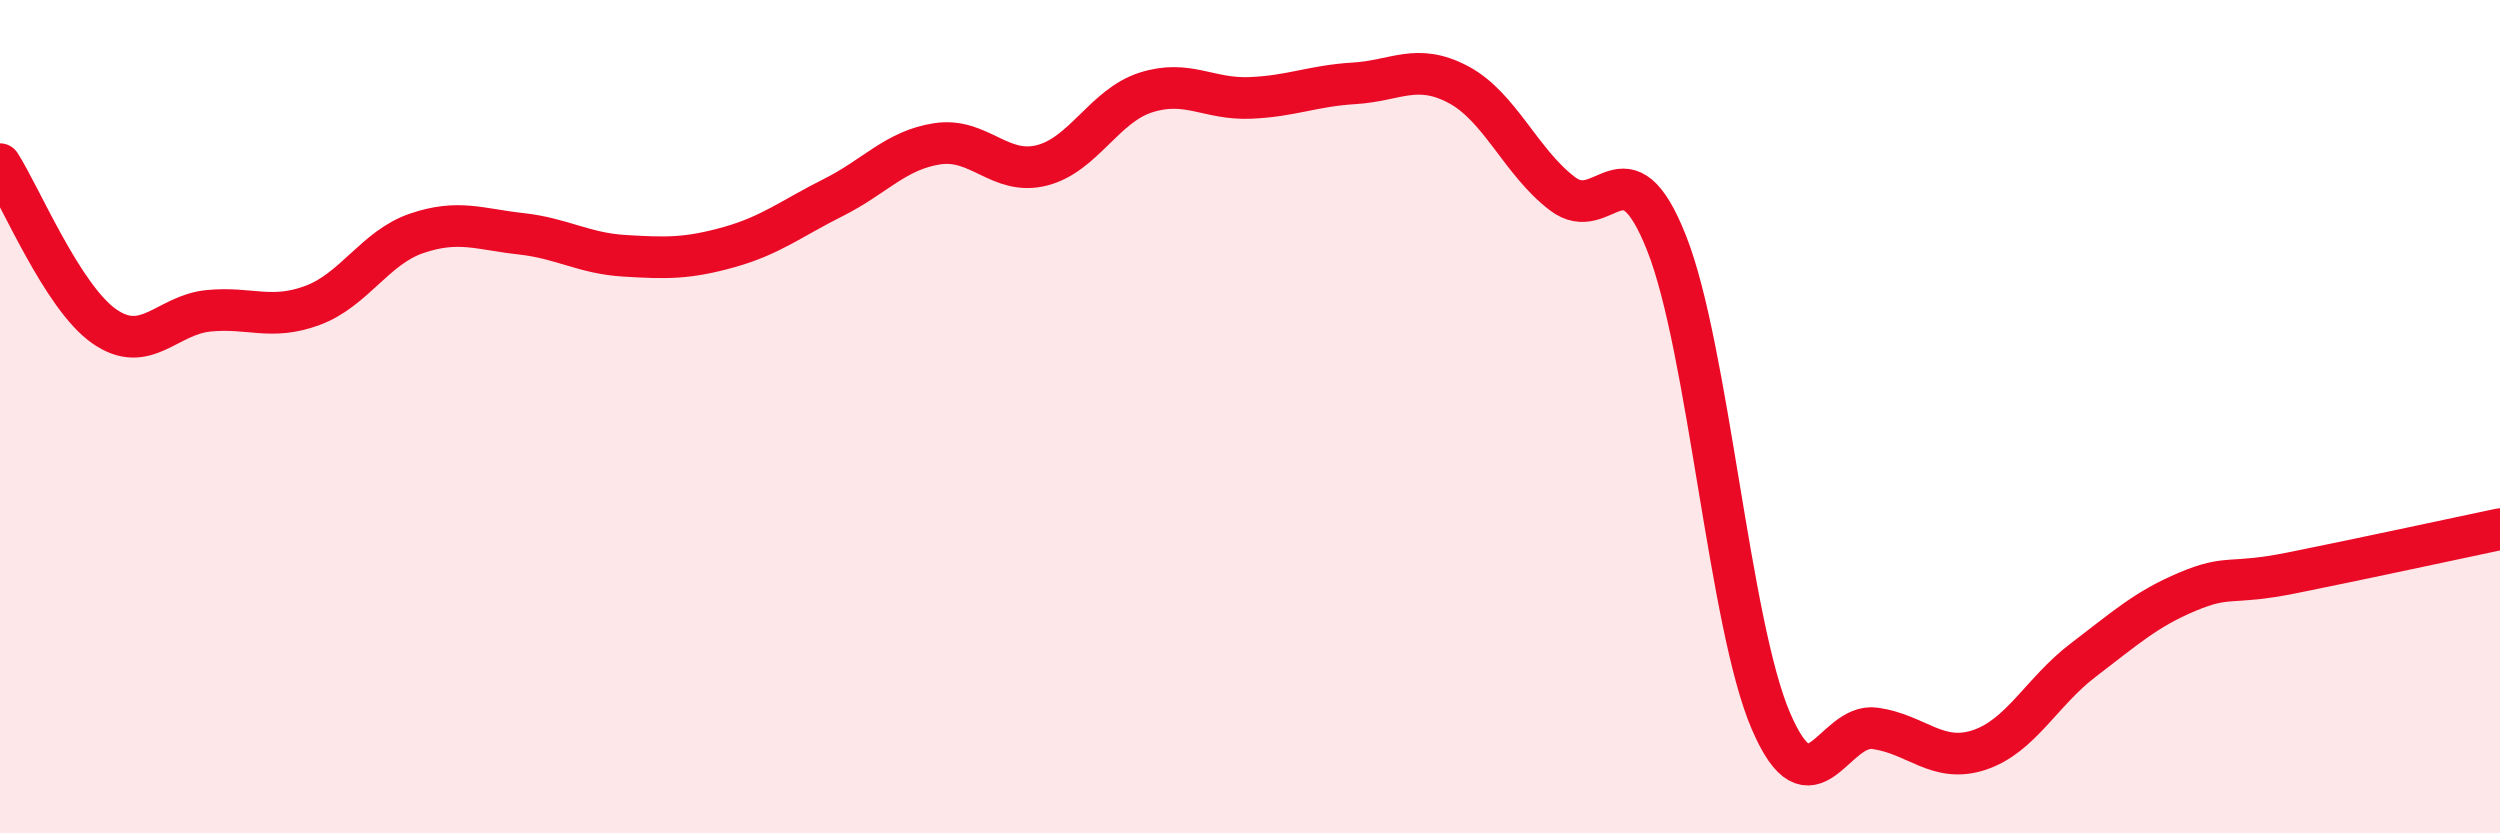
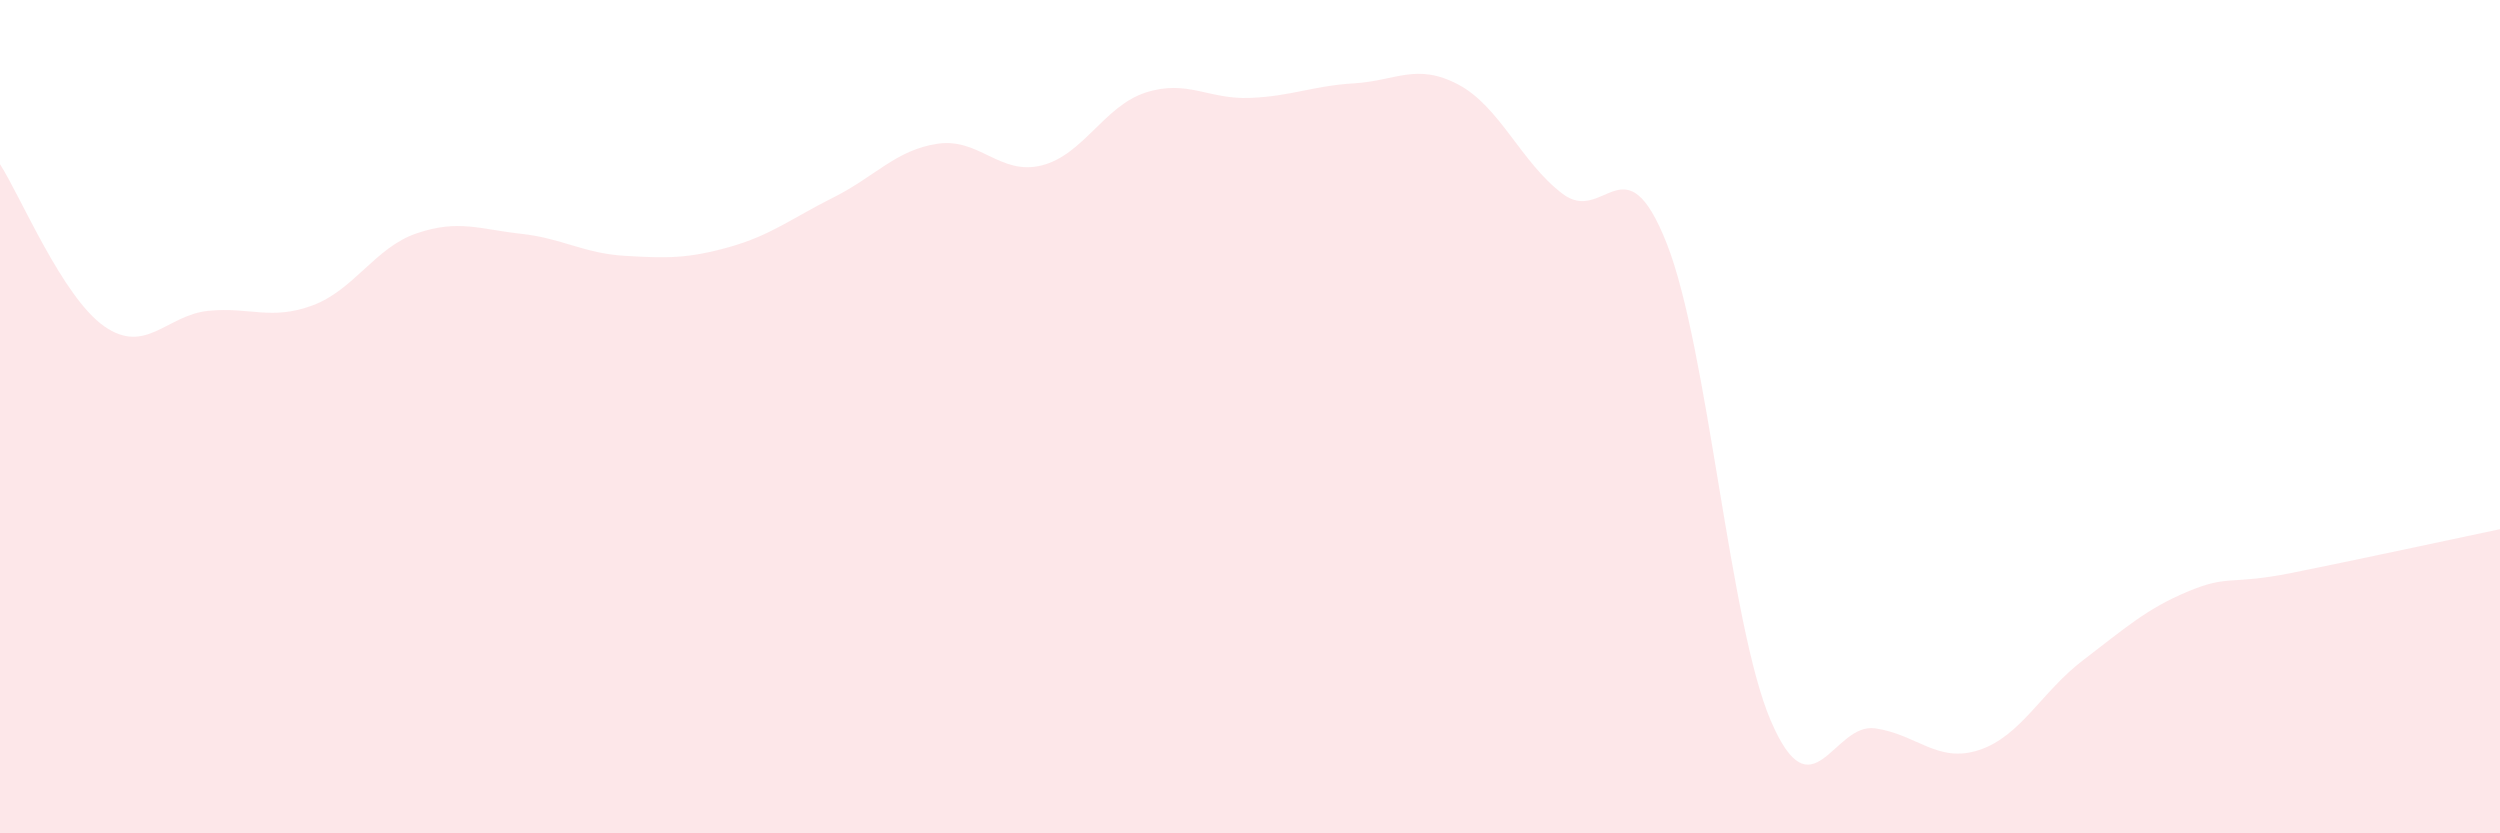
<svg xmlns="http://www.w3.org/2000/svg" width="60" height="20" viewBox="0 0 60 20">
  <path d="M 0,3.94 C 0.5,4.72 1.5,7.13 2.5,7.83 C 3.5,8.53 4,7.56 5,7.46 C 6,7.36 6.5,7.7 7.5,7.33 C 8.5,6.96 9,5.94 10,5.6 C 11,5.26 11.5,5.5 12.5,5.61 C 13.5,5.72 14,6.08 15,6.14 C 16,6.2 16.5,6.21 17.5,5.93 C 18.5,5.65 19,5.24 20,4.74 C 21,4.24 21.5,3.6 22.5,3.45 C 23.5,3.3 24,4.22 25,3.97 C 26,3.72 26.5,2.54 27.5,2.22 C 28.5,1.9 29,2.39 30,2.35 C 31,2.31 31.5,2.06 32.5,2 C 33.5,1.94 34,1.5 35,2.03 C 36,2.56 36.5,3.89 37.5,4.65 C 38.5,5.41 39,3.31 40,5.84 C 41,8.37 41.5,14.97 42.5,17.3 C 43.5,19.63 44,17.34 45,17.48 C 46,17.62 46.5,18.33 47.5,18 C 48.5,17.67 49,16.6 50,15.84 C 51,15.08 51.5,14.62 52.5,14.2 C 53.5,13.78 53.5,14.05 55,13.75 C 56.5,13.45 59,12.91 60,12.7L60 20L0 20Z" fill="#EB0A25" opacity="0.1" stroke-linecap="round" stroke-linejoin="round" />
-   <path d="M 0,3.94 C 0.5,4.72 1.5,7.13 2.5,7.83 C 3.5,8.53 4,7.56 5,7.46 C 6,7.36 6.5,7.7 7.5,7.33 C 8.5,6.96 9,5.94 10,5.6 C 11,5.26 11.5,5.5 12.5,5.61 C 13.5,5.72 14,6.08 15,6.14 C 16,6.2 16.5,6.21 17.5,5.93 C 18.5,5.65 19,5.24 20,4.74 C 21,4.24 21.5,3.6 22.5,3.45 C 23.5,3.3 24,4.22 25,3.97 C 26,3.72 26.5,2.54 27.5,2.22 C 28.5,1.9 29,2.39 30,2.35 C 31,2.31 31.5,2.06 32.5,2 C 33.5,1.94 34,1.5 35,2.03 C 36,2.56 36.5,3.89 37.5,4.65 C 38.5,5.41 39,3.31 40,5.84 C 41,8.37 41.5,14.97 42.5,17.3 C 43.5,19.63 44,17.34 45,17.48 C 46,17.62 46.5,18.33 47.5,18 C 48.5,17.67 49,16.6 50,15.84 C 51,15.08 51.5,14.62 52.5,14.2 C 53.5,13.78 53.5,14.05 55,13.75 C 56.5,13.45 59,12.91 60,12.7" stroke="#EB0A25" stroke-width="1" fill="none" stroke-linecap="round" stroke-linejoin="round" />
</svg>